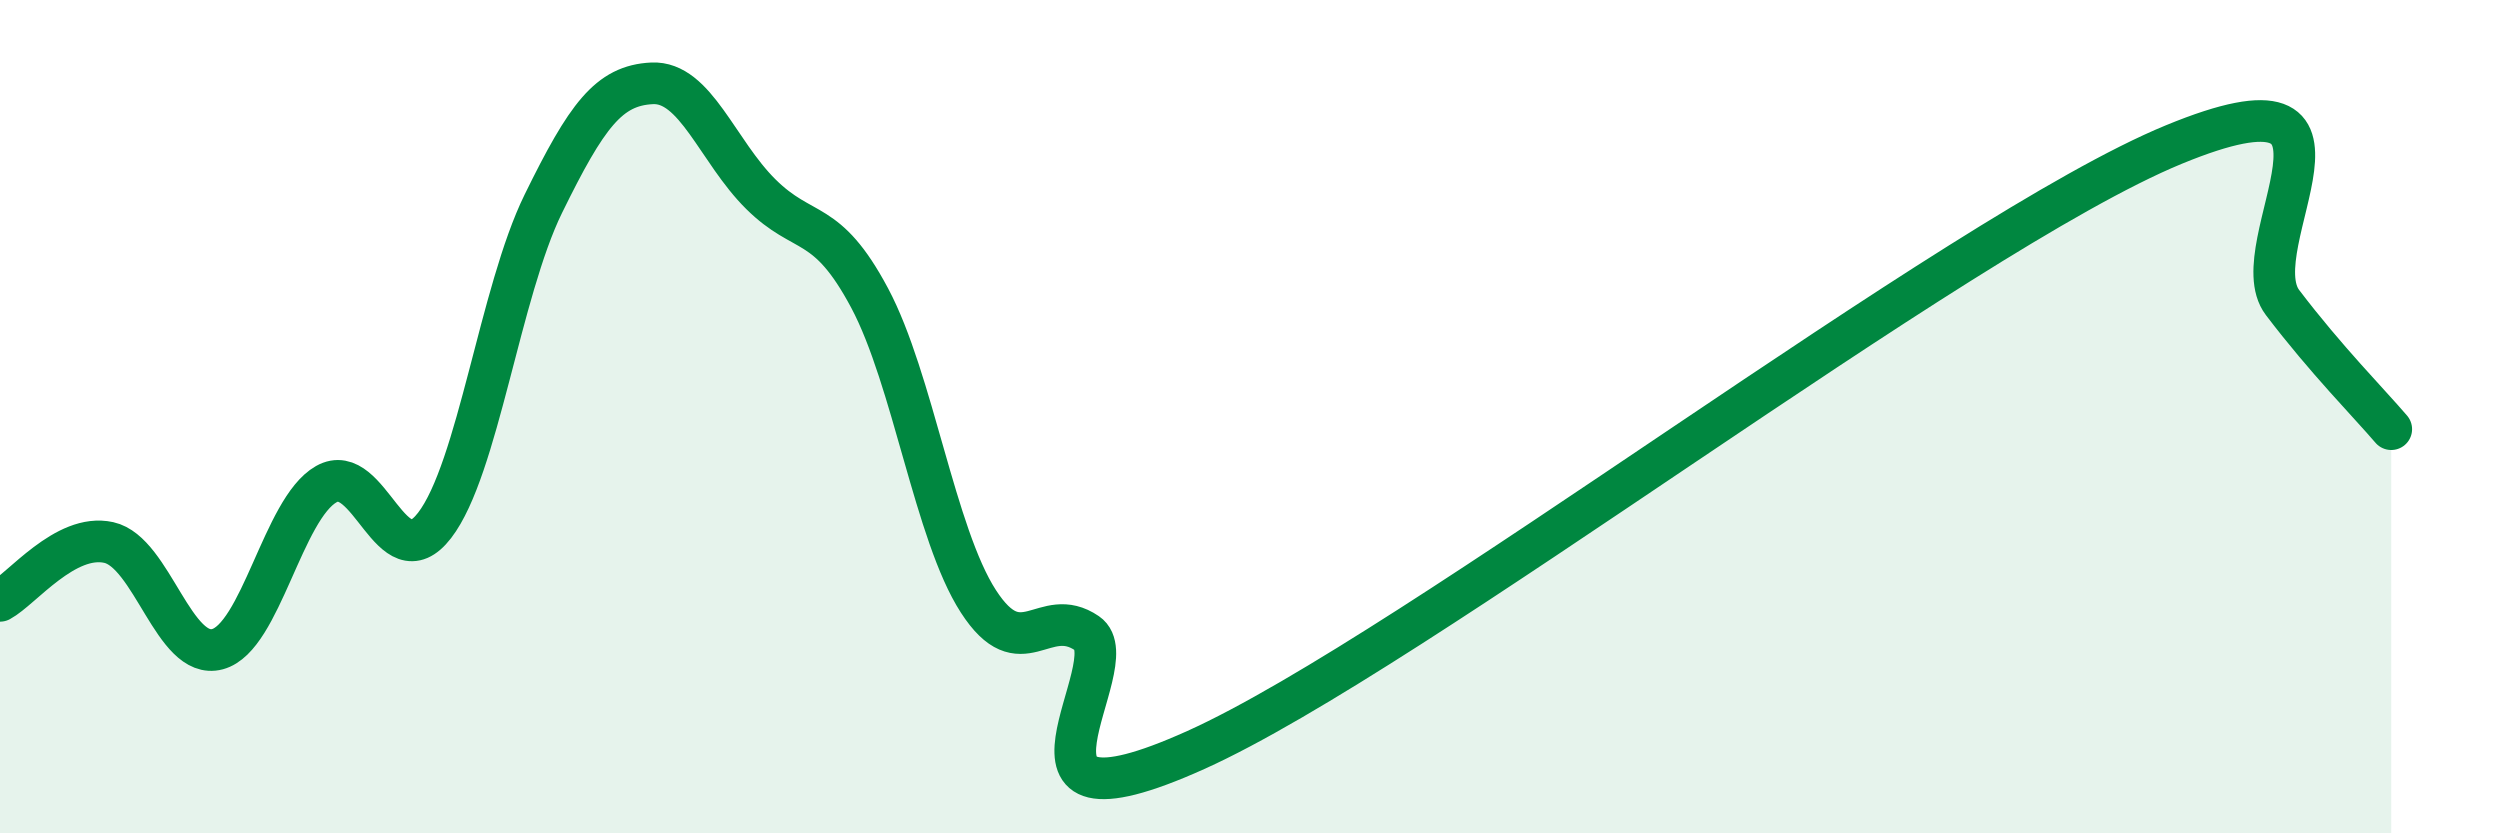
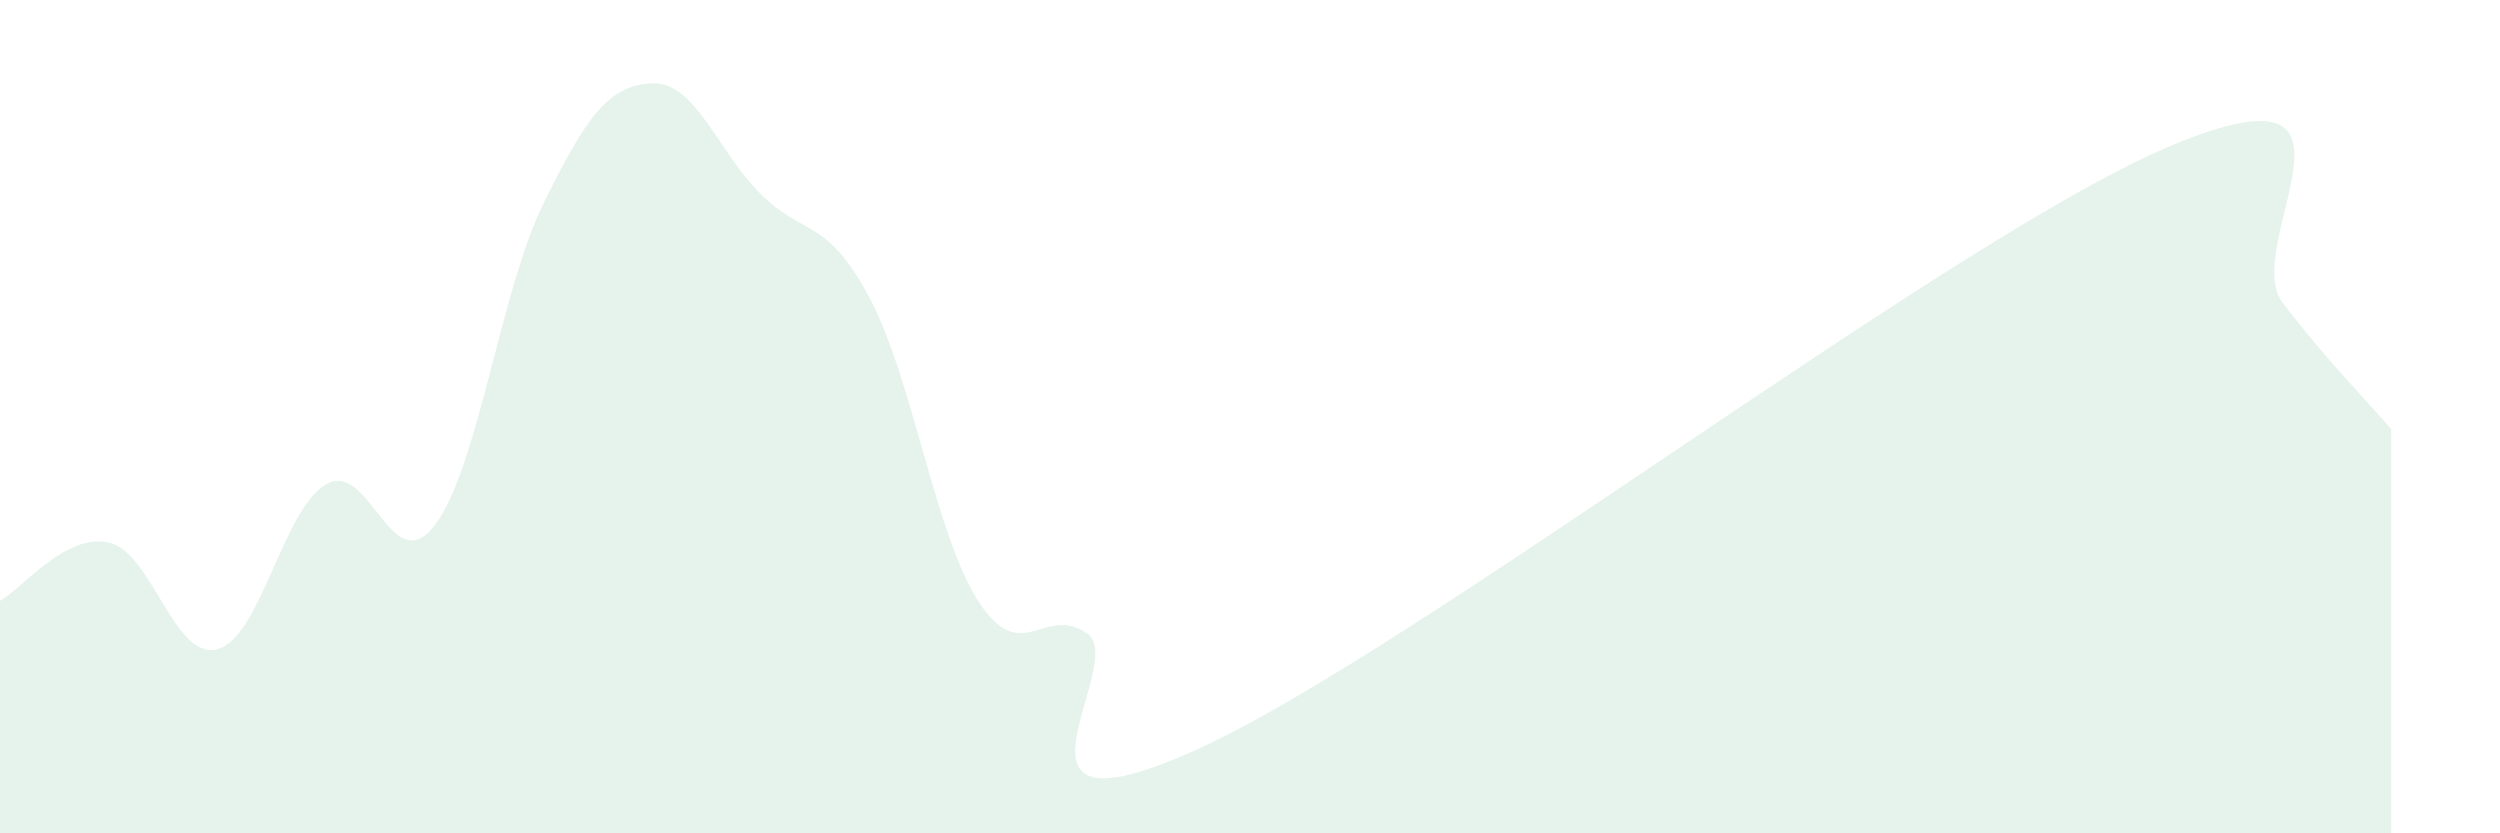
<svg xmlns="http://www.w3.org/2000/svg" width="60" height="20" viewBox="0 0 60 20">
  <path d="M 0,14.42 C 0.52,14.14 1.57,12.79 2.61,13.02 C 3.65,13.25 4.18,15.86 5.22,15.58 C 6.26,15.3 6.79,12.21 7.83,11.62 C 8.87,11.03 9.39,13.96 10.43,12.61 C 11.47,11.26 12,7.01 13.04,4.89 C 14.08,2.77 14.61,2.05 15.65,2 C 16.69,1.95 17.22,3.63 18.26,4.66 C 19.3,5.69 19.83,5.2 20.87,7.15 C 21.91,9.1 22.44,12.82 23.48,14.43 C 24.52,16.04 25.05,14.49 26.09,15.2 C 27.13,15.91 23.48,20.35 28.7,18 C 33.92,15.65 46.95,5.62 52.17,3.47 C 57.39,1.32 53.74,5.89 54.78,7.26 C 55.82,8.63 56.87,9.69 57.39,10.3L57.39 20L0 20Z" fill="#008740" opacity="0.1" stroke-linecap="round" stroke-linejoin="round" />
-   <path d="M 0,14.42 C 0.52,14.14 1.57,12.79 2.61,13.02 C 3.65,13.25 4.18,15.86 5.22,15.58 C 6.26,15.3 6.79,12.21 7.83,11.62 C 8.87,11.03 9.39,13.96 10.43,12.61 C 11.47,11.26 12,7.01 13.04,4.89 C 14.08,2.77 14.61,2.05 15.65,2 C 16.69,1.95 17.22,3.63 18.26,4.66 C 19.3,5.69 19.83,5.2 20.87,7.15 C 21.91,9.1 22.44,12.82 23.48,14.43 C 24.52,16.04 25.05,14.49 26.09,15.2 C 27.13,15.91 23.48,20.35 28.7,18 C 33.92,15.65 46.95,5.62 52.17,3.47 C 57.39,1.32 53.74,5.89 54.78,7.26 C 55.82,8.63 56.87,9.69 57.39,10.3" stroke="#008740" stroke-width="1" fill="none" stroke-linecap="round" stroke-linejoin="round" />
</svg>